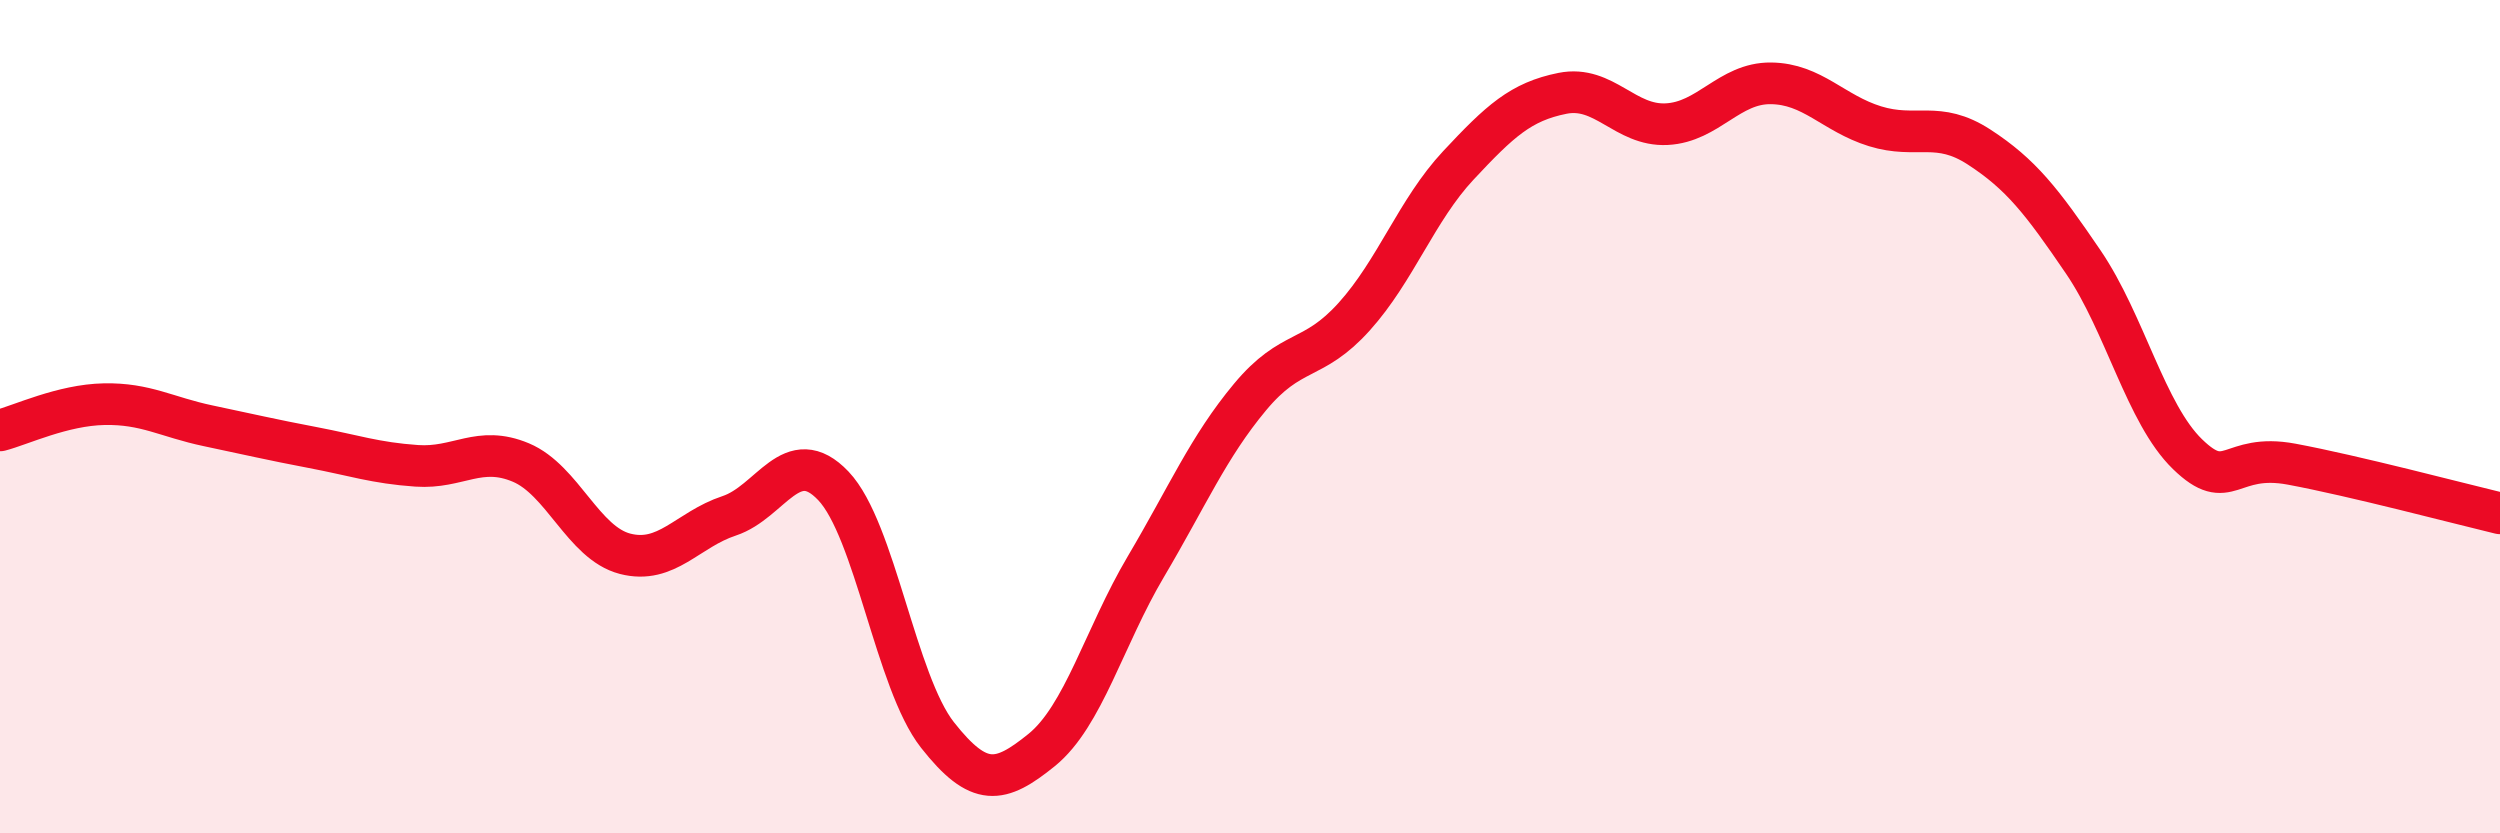
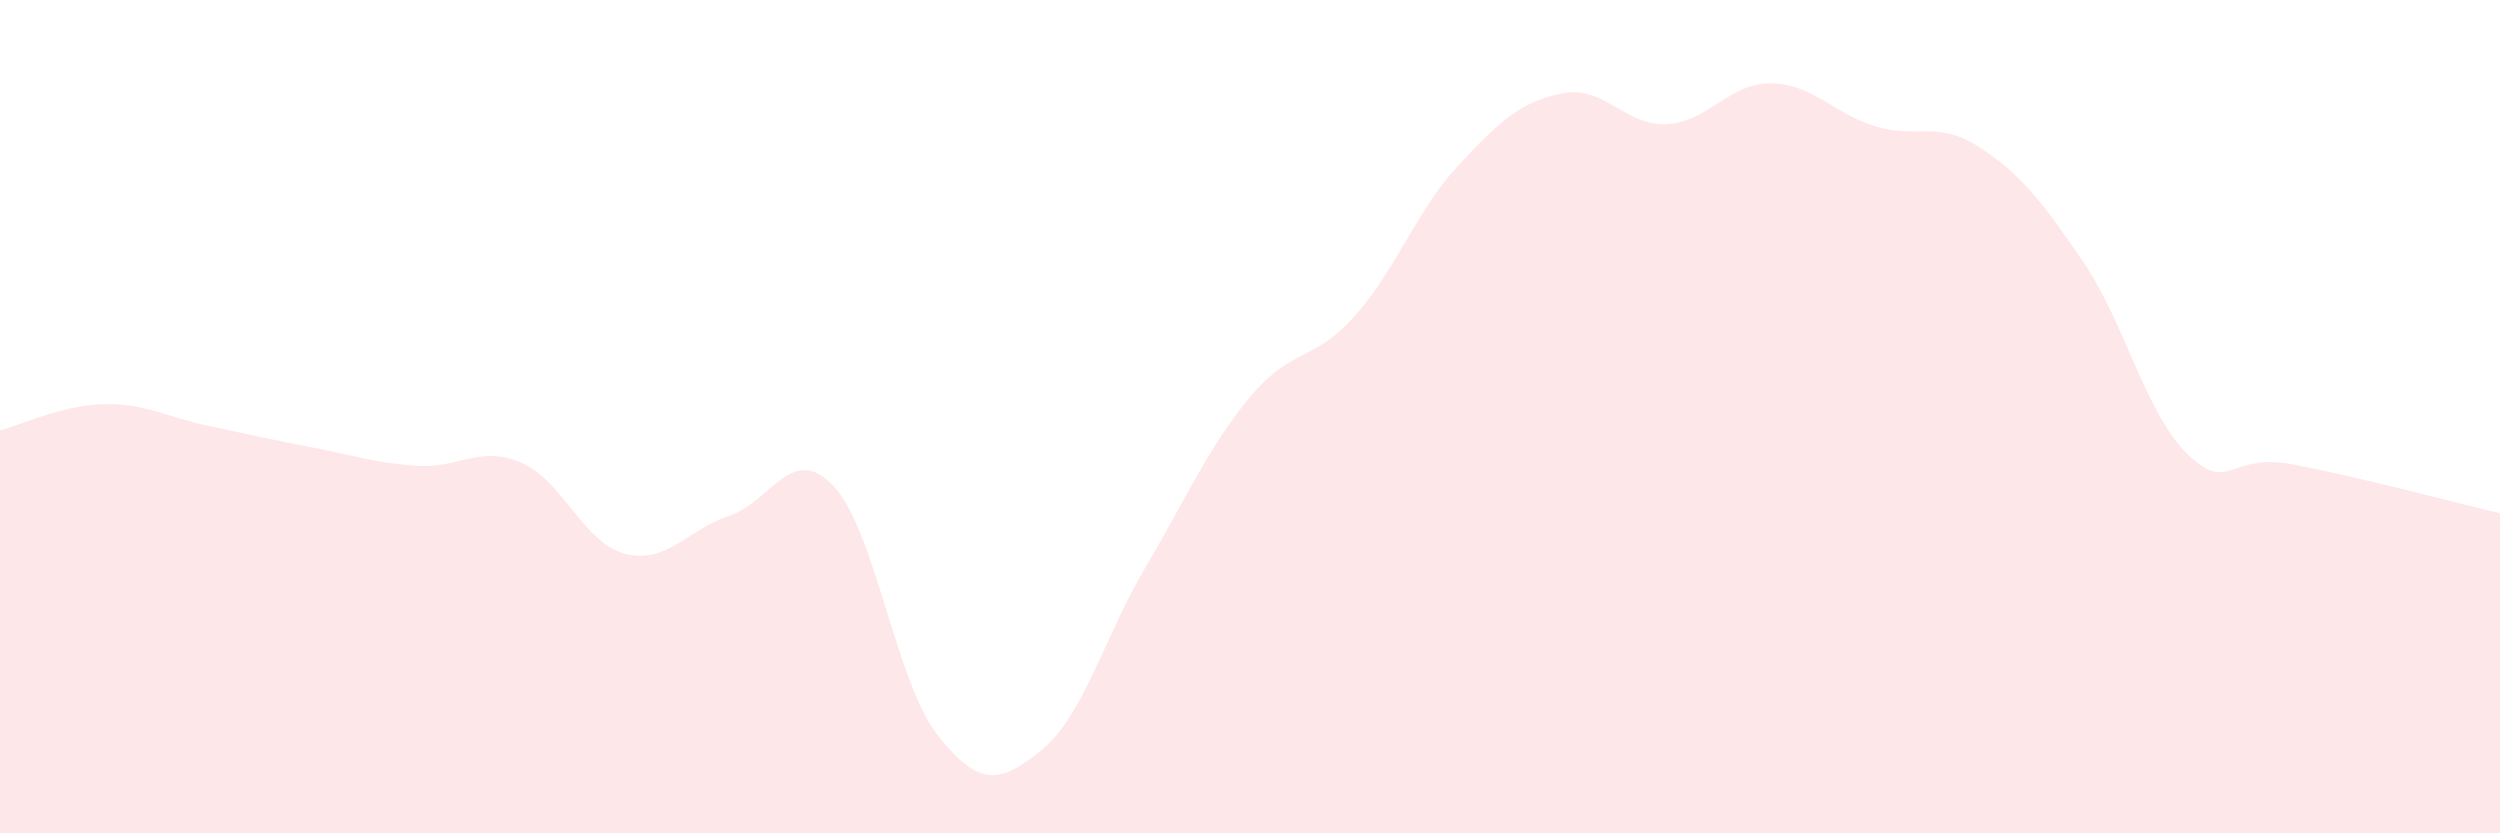
<svg xmlns="http://www.w3.org/2000/svg" width="60" height="20" viewBox="0 0 60 20">
  <path d="M 0,10.33 C 0.5,10.2 1.5,9.72 2.5,9.7 C 3.5,9.68 4,10.01 5,10.22 C 6,10.43 6.5,10.55 7.5,10.74 C 8.5,10.93 9,11.11 10,11.18 C 11,11.25 11.5,10.68 12.5,11.1 C 13.5,11.52 14,13.03 15,13.29 C 16,13.55 16.5,12.71 17.5,12.38 C 18.5,12.05 19,10.61 20,11.66 C 21,12.71 21.5,16.37 22.5,17.64 C 23.5,18.91 24,18.81 25,18 C 26,17.19 26.5,15.29 27.5,13.6 C 28.5,11.91 29,10.73 30,9.53 C 31,8.33 31.5,8.71 32.5,7.6 C 33.5,6.49 34,5.04 35,3.97 C 36,2.9 36.5,2.44 37.5,2.24 C 38.5,2.04 39,3.03 40,2.98 C 41,2.93 41.5,1.99 42.5,2 C 43.5,2.01 44,2.72 45,3.03 C 46,3.34 46.5,2.88 47.5,3.53 C 48.5,4.18 49,4.82 50,6.29 C 51,7.76 51.5,9.93 52.5,10.9 C 53.5,11.87 53.5,10.86 55,11.14 C 56.5,11.42 59,12.08 60,12.32L60 20L0 20Z" fill="#EB0A25" opacity="0.1" stroke-linecap="round" stroke-linejoin="round" />
-   <path d="M 0,10.33 C 0.5,10.2 1.5,9.72 2.5,9.7 C 3.5,9.68 4,10.01 5,10.22 C 6,10.43 6.5,10.55 7.5,10.74 C 8.5,10.93 9,11.11 10,11.18 C 11,11.25 11.5,10.68 12.5,11.1 C 13.5,11.52 14,13.03 15,13.29 C 16,13.55 16.5,12.71 17.5,12.38 C 18.5,12.05 19,10.61 20,11.66 C 21,12.71 21.5,16.37 22.5,17.64 C 23.5,18.91 24,18.81 25,18 C 26,17.19 26.5,15.29 27.5,13.6 C 28.5,11.91 29,10.73 30,9.53 C 31,8.33 31.5,8.71 32.5,7.6 C 33.5,6.49 34,5.04 35,3.97 C 36,2.9 36.5,2.44 37.5,2.24 C 38.5,2.04 39,3.03 40,2.98 C 41,2.93 41.5,1.99 42.5,2 C 43.5,2.01 44,2.72 45,3.03 C 46,3.34 46.5,2.88 47.5,3.53 C 48.5,4.18 49,4.82 50,6.29 C 51,7.76 51.5,9.93 52.5,10.9 C 53.5,11.87 53.5,10.86 55,11.14 C 56.5,11.42 59,12.08 60,12.32" stroke="#EB0A25" stroke-width="1" fill="none" stroke-linecap="round" stroke-linejoin="round" />
</svg>